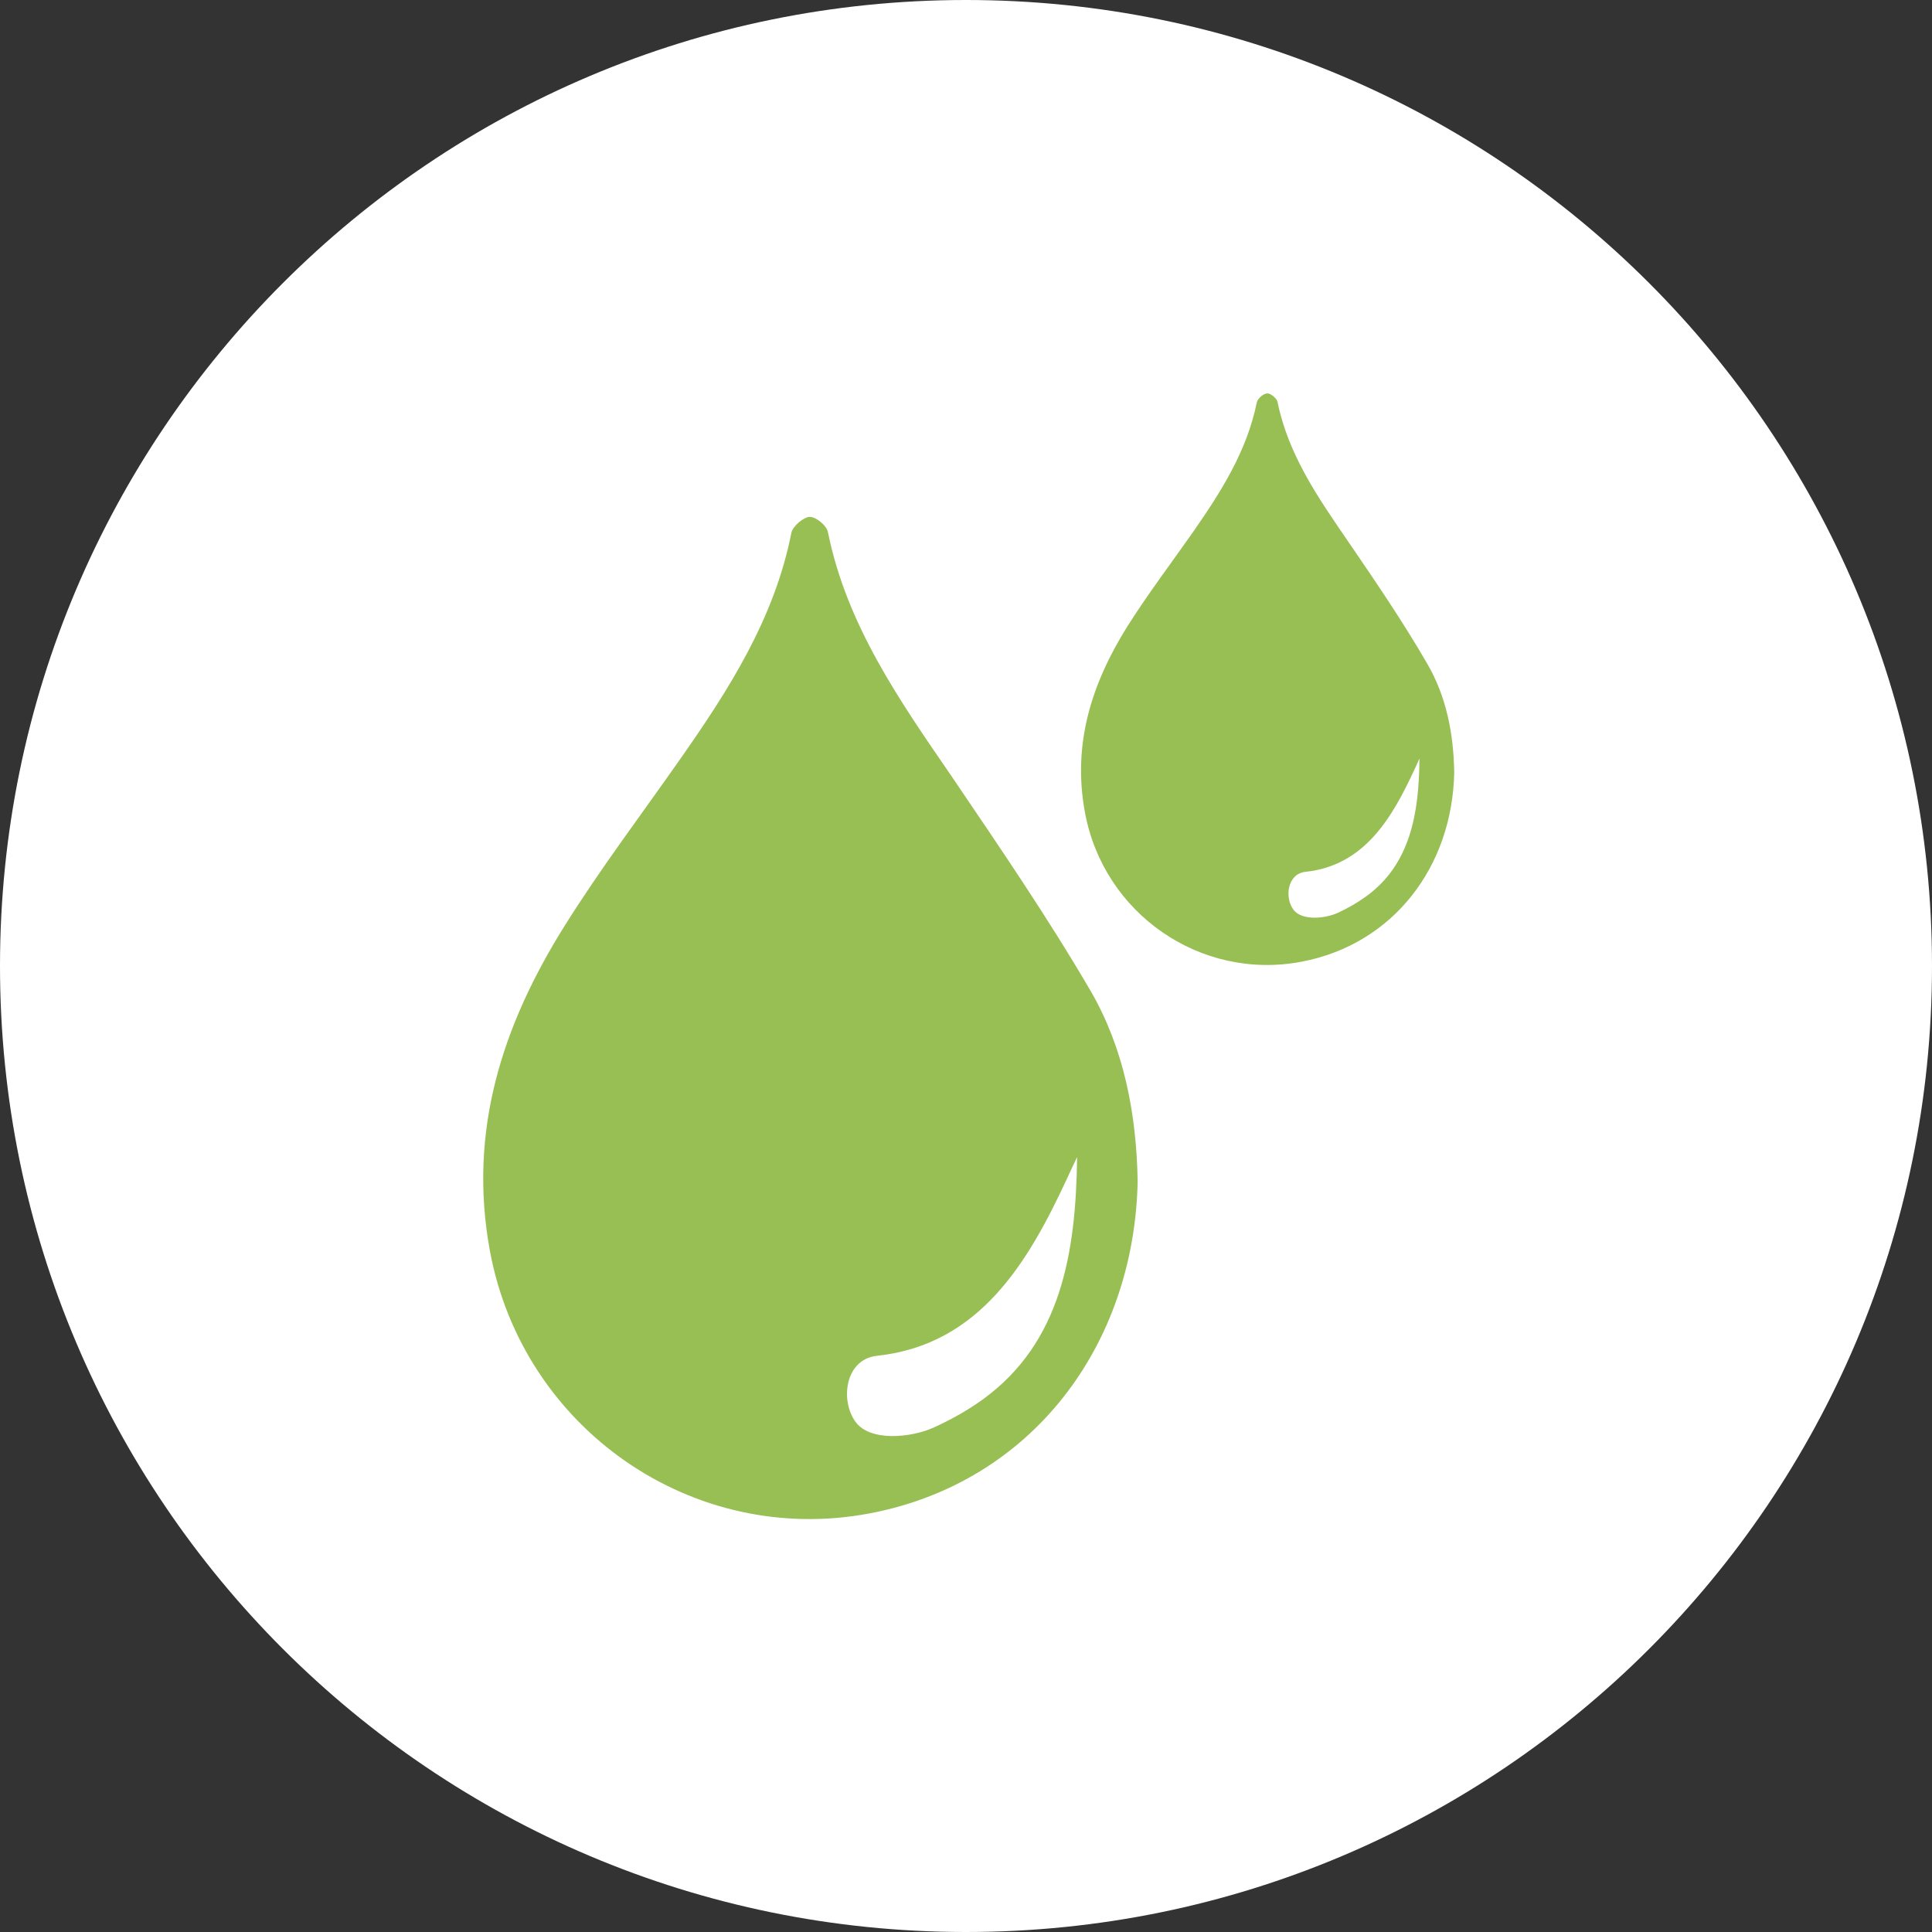
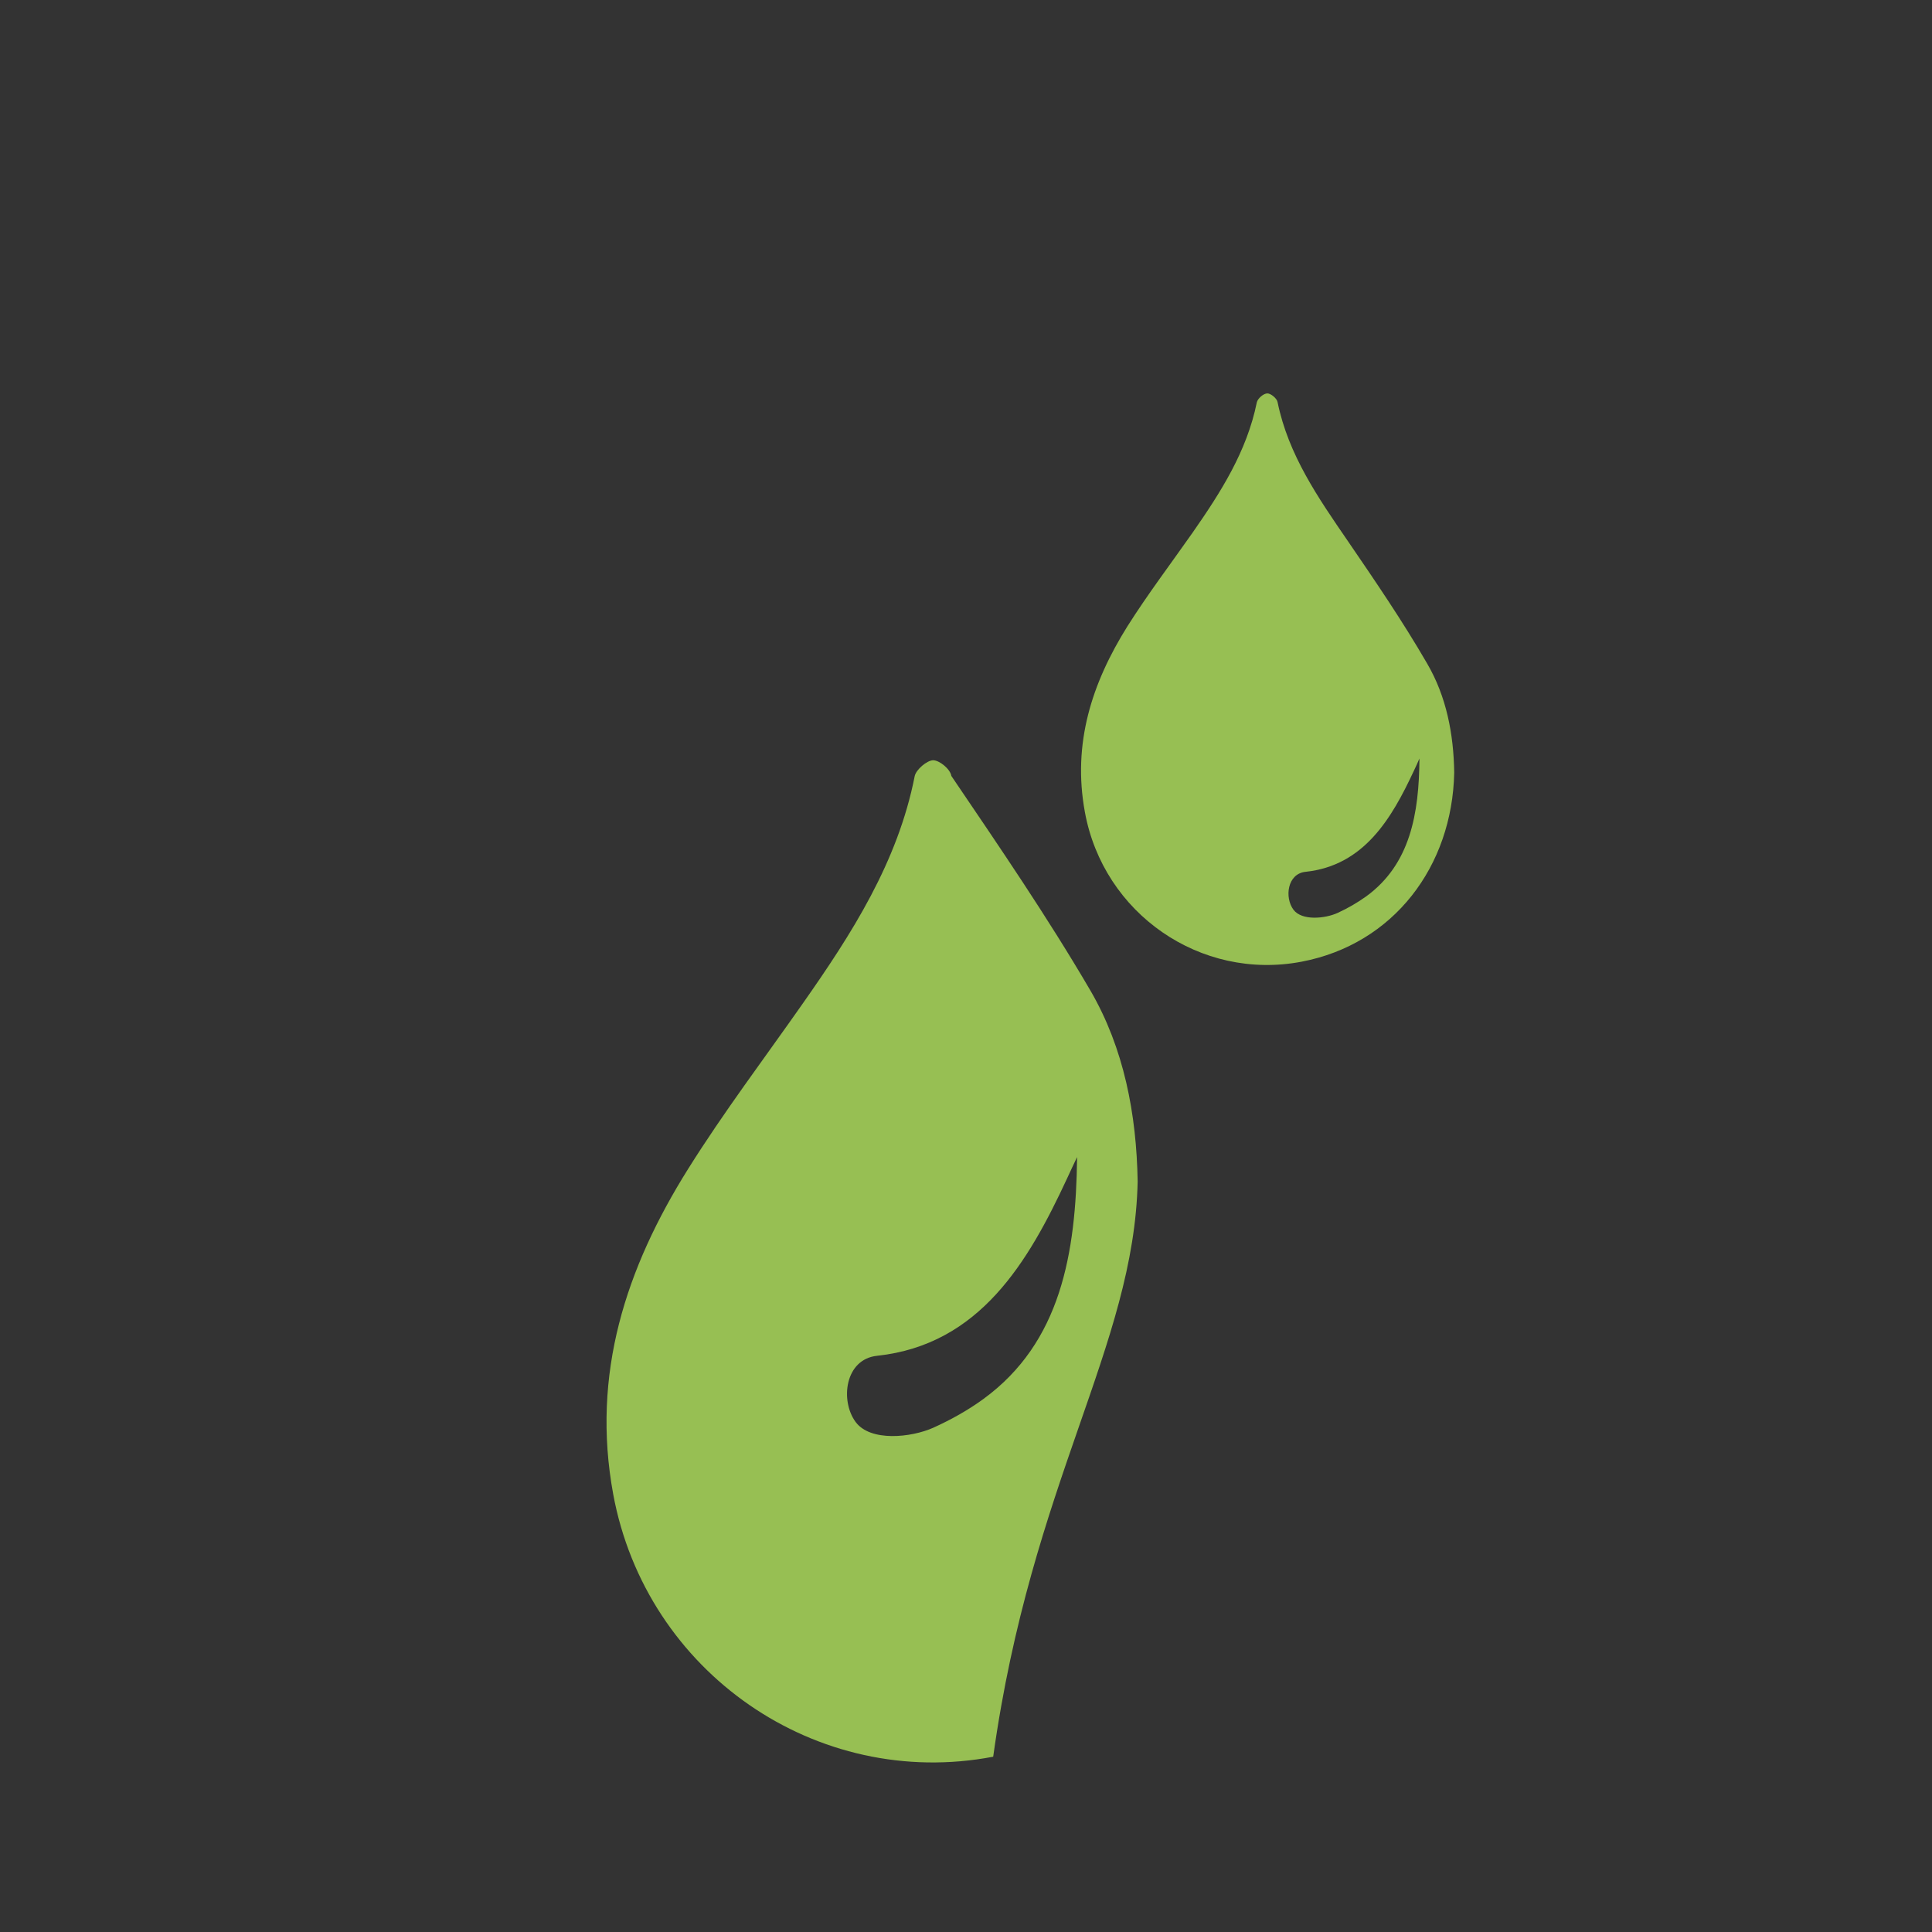
<svg xmlns="http://www.w3.org/2000/svg" version="1.0" id="Layer_1" x="0px" y="0px" width="40px" height="40px" viewBox="0 0 40 40" enable-background="new 0 0 40 40" xml:space="preserve">
  <rect x="0" y="0" width="40" height="40" fill="#333333" stroke="none" />
  <g>
-     <path fill="#FFFFFF" d="M40,19.999C40,31.044,31.044,40,19.999,40C8.957,40,0,31.044,0,19.999C0,8.956,8.957,0,19.999,0   C31.044,0,40,8.956,40,19.999" />
    <g>
      <path fill="#97BF53" d="M29.388,15.704c-0.008,1.135-0.187,2.189-1.103,2.855c-0.183,0.131-0.378,0.244-0.591,0.342    c-0.262,0.119-0.74,0.166-0.914-0.066c-0.188-0.252-0.129-0.746,0.25-0.785c1.215-0.129,1.785-1.111,2.242-2.09    C29.312,15.874,29.353,15.79,29.388,15.704 M30.108,15.995c-0.012-0.799-0.162-1.576-0.561-2.258    c-0.503-0.869-1.072-1.703-1.641-2.535c-0.613-0.893-1.232-1.783-1.455-2.875c-0.012-0.078-0.141-0.182-0.211-0.182    c-0.08,0-0.201,0.104-0.219,0.186c-0.207,1.018-0.748,1.861-1.324,2.689c-0.453,0.646-0.934,1.281-1.355,1.947    c-0.735,1.174-1.142,2.424-0.881,3.844c0.383,2.105,2.395,3.498,4.486,3.1C28.854,19.548,30.069,17.937,30.108,15.995" />
-       <path fill="#97BF53" d="M22.3,23.956c-0.023,1.992-0.336,3.838-1.939,5.008c-0.318,0.232-0.669,0.428-1.039,0.596    c-0.461,0.205-1.302,0.293-1.607-0.119c-0.324-0.439-0.225-1.301,0.445-1.371c2.13-0.229,3.133-1.951,3.93-3.666    C22.159,24.253,22.228,24.106,22.3,23.956 M23.554,24.462c-0.023-1.393-0.283-2.76-0.979-3.955    c-0.889-1.521-1.888-2.98-2.879-4.443c-1.075-1.566-2.163-3.119-2.553-5.039c-0.02-0.139-0.244-0.324-0.378-0.324    c-0.128,0.004-0.351,0.193-0.38,0.328c-0.35,1.781-1.303,3.264-2.322,4.715c-0.795,1.135-1.634,2.244-2.369,3.418    c-1.287,2.053-2.01,4.244-1.551,6.736c0.682,3.689,4.209,6.131,7.867,5.434C21.353,30.696,23.482,27.868,23.554,24.462" />
+       <path fill="#97BF53" d="M22.3,23.956c-0.023,1.992-0.336,3.838-1.939,5.008c-0.318,0.232-0.669,0.428-1.039,0.596    c-0.461,0.205-1.302,0.293-1.607-0.119c-0.324-0.439-0.225-1.301,0.445-1.371c2.13-0.229,3.133-1.951,3.93-3.666    C22.159,24.253,22.228,24.106,22.3,23.956 M23.554,24.462c-0.023-1.393-0.283-2.76-0.979-3.955    c-0.889-1.521-1.888-2.98-2.879-4.443c-0.02-0.139-0.244-0.324-0.378-0.324    c-0.128,0.004-0.351,0.193-0.38,0.328c-0.35,1.781-1.303,3.264-2.322,4.715c-0.795,1.135-1.634,2.244-2.369,3.418    c-1.287,2.053-2.01,4.244-1.551,6.736c0.682,3.689,4.209,6.131,7.867,5.434C21.353,30.696,23.482,27.868,23.554,24.462" />
    </g>
  </g>
</svg>